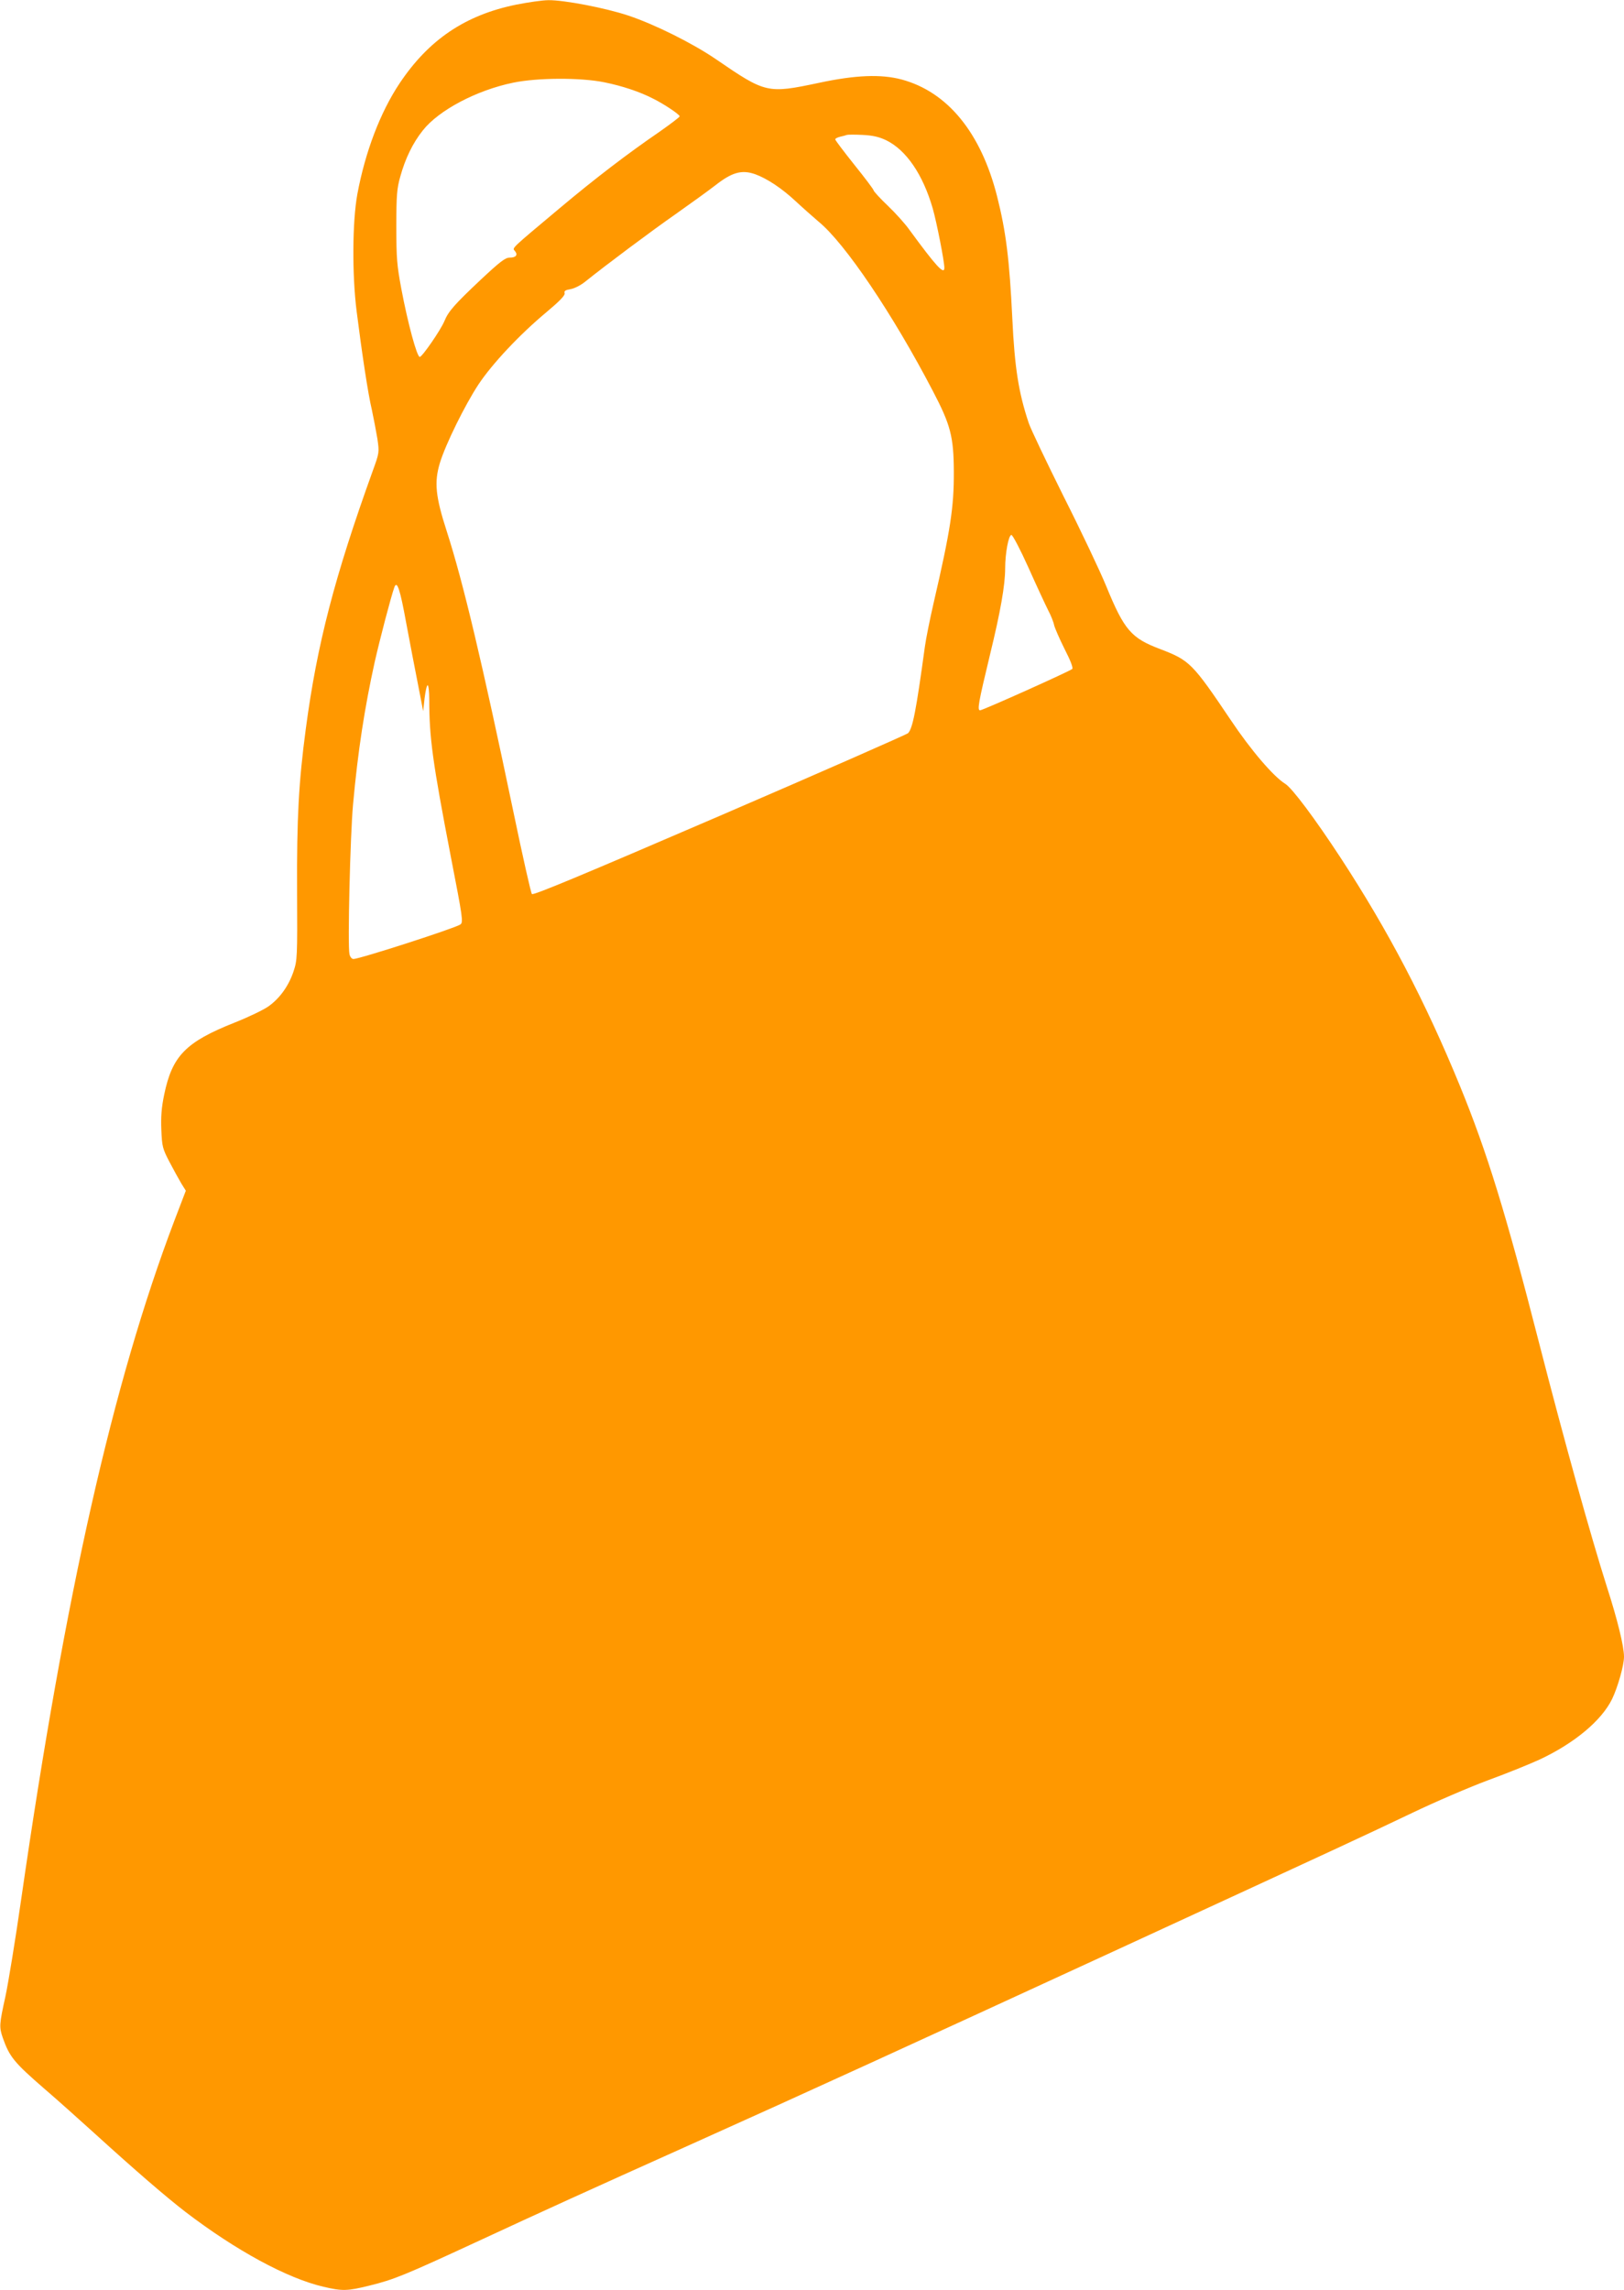
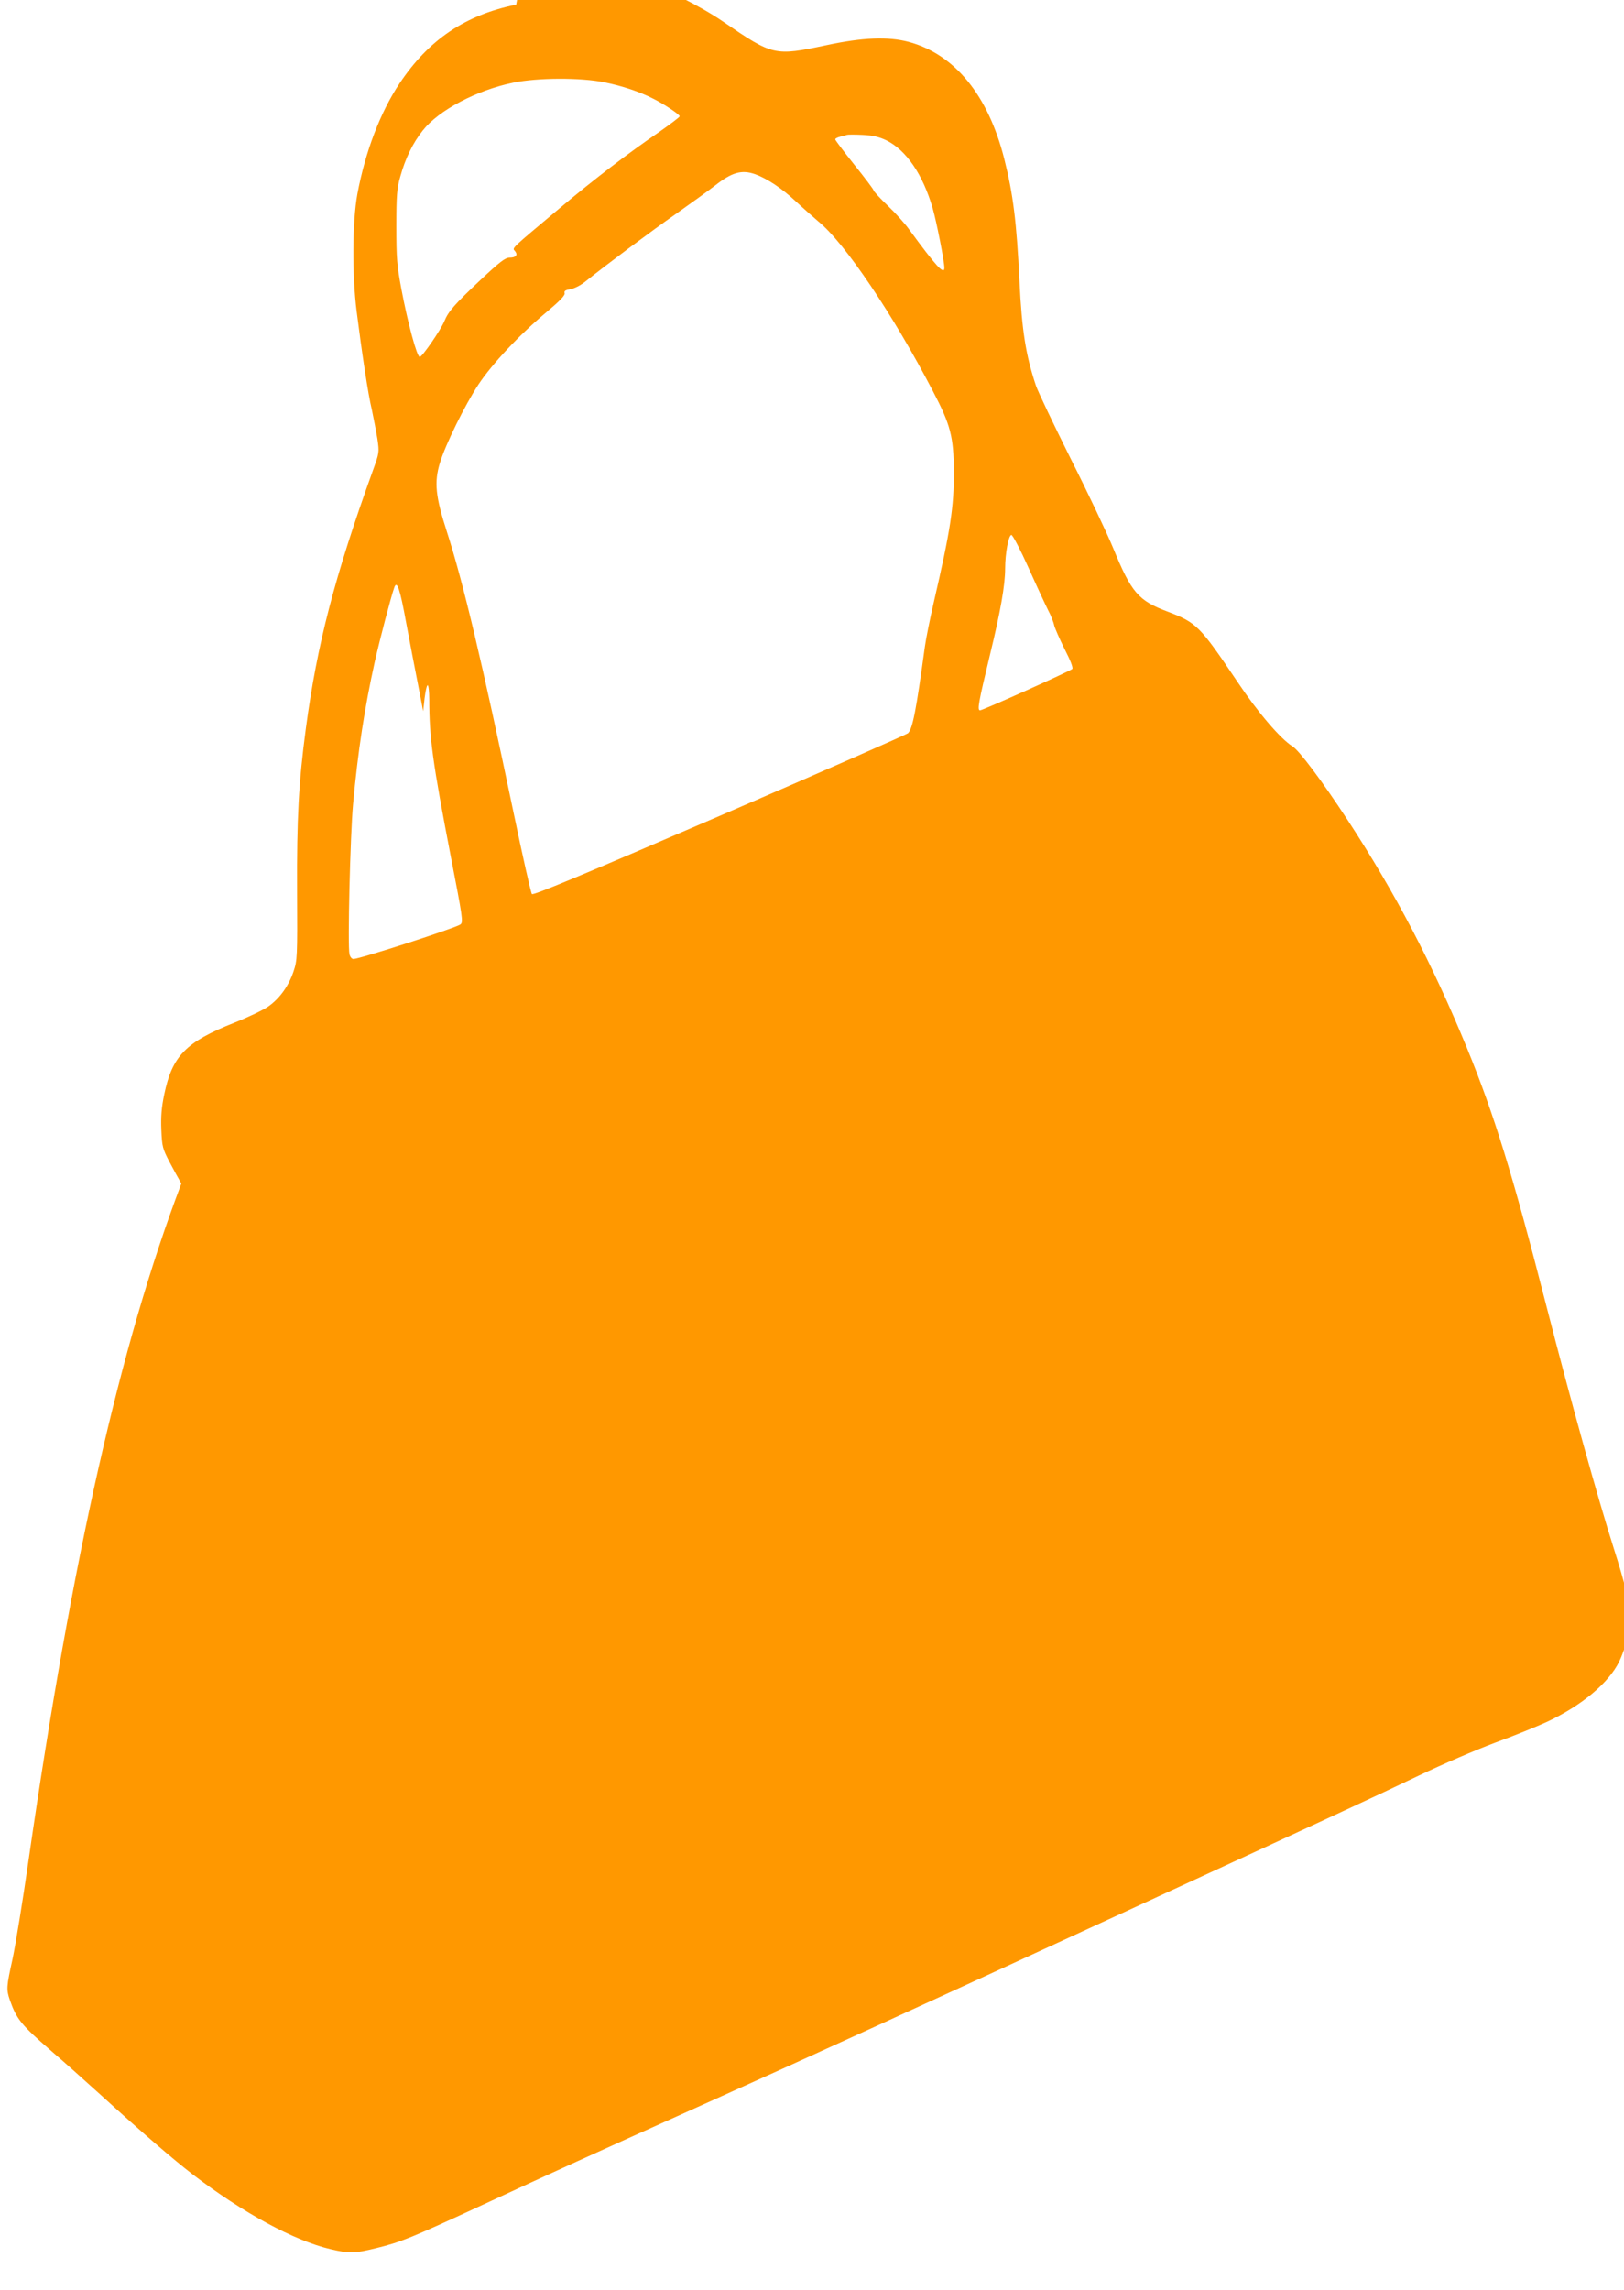
<svg xmlns="http://www.w3.org/2000/svg" version="1.0" width="908pt" height="1280pt" viewBox="0 0 908 1280" preserveAspectRatio="xMidYMid meet">
  <g transform="translate(0,1280) scale(0.1,-0.1)" fill="#ff9800" stroke="none">
-     <path d="M2886 12774 c-285 -58 -489 -196 -652 -440 -108 -162 -192 -383 -236 -619 -28 -153 -30 -449 -4 -655 30 -237 64 -463 85 -550 10 -47 24 -120 31 -162 11 -77 11 -78 -26 -180 -213 -591 -311 -967 -374 -1440 -40 -299 -51 -503 -49 -908 2 -373 1 -387 -20 -450 -27 -80 -76 -149 -139 -194 -26 -19 -111 -60 -189 -91 -275 -109 -350 -186 -395 -403 -15 -72 -19 -123 -16 -197 4 -94 7 -105 46 -180 23 -44 53 -98 66 -120 l25 -40 -65 -170 c-343 -904 -609 -2082 -854 -3780 -33 -231 -74 -481 -90 -555 -34 -154 -35 -169 -15 -228 38 -108 62 -138 235 -288 69 -59 195 -172 280 -249 230 -209 396 -352 506 -437 284 -217 568 -371 772 -419 107 -25 134 -24 256 6 139 34 199 59 597 243 397 184 586 270 1214 552 646 290 1203 545 2350 1073 1309 603 1397 644 1670 774 127 61 318 143 425 183 107 39 237 92 289 116 194 91 345 217 404 337 32 66 67 189 67 237 0 59 -37 209 -96 392 -90 283 -239 818 -379 1363 -187 730 -291 1066 -442 1435 -194 473 -401 868 -667 1275 -144 220 -272 391 -310 414 -66 41 -192 188 -305 357 -214 318 -230 333 -391 395 -166 62 -204 107 -305 353 -34 83 -141 309 -238 501 -96 193 -184 377 -195 410 -57 170 -79 310 -92 585 -16 329 -35 484 -85 682 -90 356 -277 585 -535 654 -114 30 -256 25 -461 -19 -289 -61 -297 -59 -576 132 -130 89 -343 195 -490 244 -129 43 -360 87 -446 86 -34 0 -115 -12 -181 -25z m493 -434 c99 -20 199 -53 274 -92 59 -29 147 -88 147 -98 0 -5 -51 -43 -112 -86 -178 -122 -359 -260 -558 -427 -278 -233 -267 -222 -251 -240 18 -22 6 -37 -30 -37 -24 0 -54 -23 -164 -126 -142 -134 -178 -174 -200 -228 -21 -51 -125 -201 -138 -201 -16 0 -67 189 -103 380 -25 134 -28 171 -28 350 0 173 3 211 22 278 28 101 70 188 126 258 89 113 301 225 506 267 136 28 376 29 509 2z m1576 -324 c112 -55 205 -191 260 -381 22 -77 65 -295 65 -332 0 -42 -47 10 -195 212 -23 33 -78 94 -121 135 -43 41 -79 80 -80 87 -1 6 -50 71 -108 143 -58 73 -106 136 -106 141 0 5 12 11 28 15 15 3 32 8 37 10 6 2 45 2 88 0 58 -3 92 -11 132 -30z m-732 -190 c66 -24 149 -79 226 -151 42 -39 100 -90 128 -114 147 -120 415 -517 639 -947 99 -189 116 -255 117 -449 1 -200 -19 -329 -113 -735 -21 -91 -43 -201 -49 -245 -49 -359 -68 -456 -94 -483 -8 -7 -482 -216 -1053 -462 -780 -336 -1042 -445 -1050 -437 -6 7 -52 212 -103 457 -175 837 -281 1285 -373 1570 -63 195 -71 274 -39 381 32 106 141 326 216 440 77 116 231 280 380 404 74 62 105 94 102 106 -4 13 4 18 33 23 20 3 56 21 81 41 117 94 370 283 509 380 85 60 183 131 218 158 94 74 149 90 225 63z m1527 -2198 c45 -101 95 -208 110 -238 16 -30 31 -68 34 -85 4 -16 30 -76 58 -132 34 -66 49 -106 43 -112 -14 -13 -500 -231 -515 -231 -17 0 -10 40 55 310 59 242 85 390 85 484 0 83 19 186 35 186 7 0 50 -82 95 -182z m-3479 -309 c21 -112 51 -269 67 -349 l28 -145 8 73 c5 39 12 72 17 72 5 0 9 -36 9 -79 0 -213 18 -347 121 -881 66 -340 70 -365 53 -377 -27 -20 -563 -193 -598 -193 -9 0 -19 12 -22 27 -11 43 4 664 20 838 27 298 65 541 121 795 29 128 91 365 110 418 15 40 32 -12 66 -199z" />
+     <path d="M2886 12774 c-285 -58 -489 -196 -652 -440 -108 -162 -192 -383 -236 -619 -28 -153 -30 -449 -4 -655 30 -237 64 -463 85 -550 10 -47 24 -120 31 -162 11 -77 11 -78 -26 -180 -213 -591 -311 -967 -374 -1440 -40 -299 -51 -503 -49 -908 2 -373 1 -387 -20 -450 -27 -80 -76 -149 -139 -194 -26 -19 -111 -60 -189 -91 -275 -109 -350 -186 -395 -403 -15 -72 -19 -123 -16 -197 4 -94 7 -105 46 -180 23 -44 53 -98 66 -120 c-343 -904 -609 -2082 -854 -3780 -33 -231 -74 -481 -90 -555 -34 -154 -35 -169 -15 -228 38 -108 62 -138 235 -288 69 -59 195 -172 280 -249 230 -209 396 -352 506 -437 284 -217 568 -371 772 -419 107 -25 134 -24 256 6 139 34 199 59 597 243 397 184 586 270 1214 552 646 290 1203 545 2350 1073 1309 603 1397 644 1670 774 127 61 318 143 425 183 107 39 237 92 289 116 194 91 345 217 404 337 32 66 67 189 67 237 0 59 -37 209 -96 392 -90 283 -239 818 -379 1363 -187 730 -291 1066 -442 1435 -194 473 -401 868 -667 1275 -144 220 -272 391 -310 414 -66 41 -192 188 -305 357 -214 318 -230 333 -391 395 -166 62 -204 107 -305 353 -34 83 -141 309 -238 501 -96 193 -184 377 -195 410 -57 170 -79 310 -92 585 -16 329 -35 484 -85 682 -90 356 -277 585 -535 654 -114 30 -256 25 -461 -19 -289 -61 -297 -59 -576 132 -130 89 -343 195 -490 244 -129 43 -360 87 -446 86 -34 0 -115 -12 -181 -25z m493 -434 c99 -20 199 -53 274 -92 59 -29 147 -88 147 -98 0 -5 -51 -43 -112 -86 -178 -122 -359 -260 -558 -427 -278 -233 -267 -222 -251 -240 18 -22 6 -37 -30 -37 -24 0 -54 -23 -164 -126 -142 -134 -178 -174 -200 -228 -21 -51 -125 -201 -138 -201 -16 0 -67 189 -103 380 -25 134 -28 171 -28 350 0 173 3 211 22 278 28 101 70 188 126 258 89 113 301 225 506 267 136 28 376 29 509 2z m1576 -324 c112 -55 205 -191 260 -381 22 -77 65 -295 65 -332 0 -42 -47 10 -195 212 -23 33 -78 94 -121 135 -43 41 -79 80 -80 87 -1 6 -50 71 -108 143 -58 73 -106 136 -106 141 0 5 12 11 28 15 15 3 32 8 37 10 6 2 45 2 88 0 58 -3 92 -11 132 -30z m-732 -190 c66 -24 149 -79 226 -151 42 -39 100 -90 128 -114 147 -120 415 -517 639 -947 99 -189 116 -255 117 -449 1 -200 -19 -329 -113 -735 -21 -91 -43 -201 -49 -245 -49 -359 -68 -456 -94 -483 -8 -7 -482 -216 -1053 -462 -780 -336 -1042 -445 -1050 -437 -6 7 -52 212 -103 457 -175 837 -281 1285 -373 1570 -63 195 -71 274 -39 381 32 106 141 326 216 440 77 116 231 280 380 404 74 62 105 94 102 106 -4 13 4 18 33 23 20 3 56 21 81 41 117 94 370 283 509 380 85 60 183 131 218 158 94 74 149 90 225 63z m1527 -2198 c45 -101 95 -208 110 -238 16 -30 31 -68 34 -85 4 -16 30 -76 58 -132 34 -66 49 -106 43 -112 -14 -13 -500 -231 -515 -231 -17 0 -10 40 55 310 59 242 85 390 85 484 0 83 19 186 35 186 7 0 50 -82 95 -182z m-3479 -309 c21 -112 51 -269 67 -349 l28 -145 8 73 c5 39 12 72 17 72 5 0 9 -36 9 -79 0 -213 18 -347 121 -881 66 -340 70 -365 53 -377 -27 -20 -563 -193 -598 -193 -9 0 -19 12 -22 27 -11 43 4 664 20 838 27 298 65 541 121 795 29 128 91 365 110 418 15 40 32 -12 66 -199z" />
  </g>
</svg>